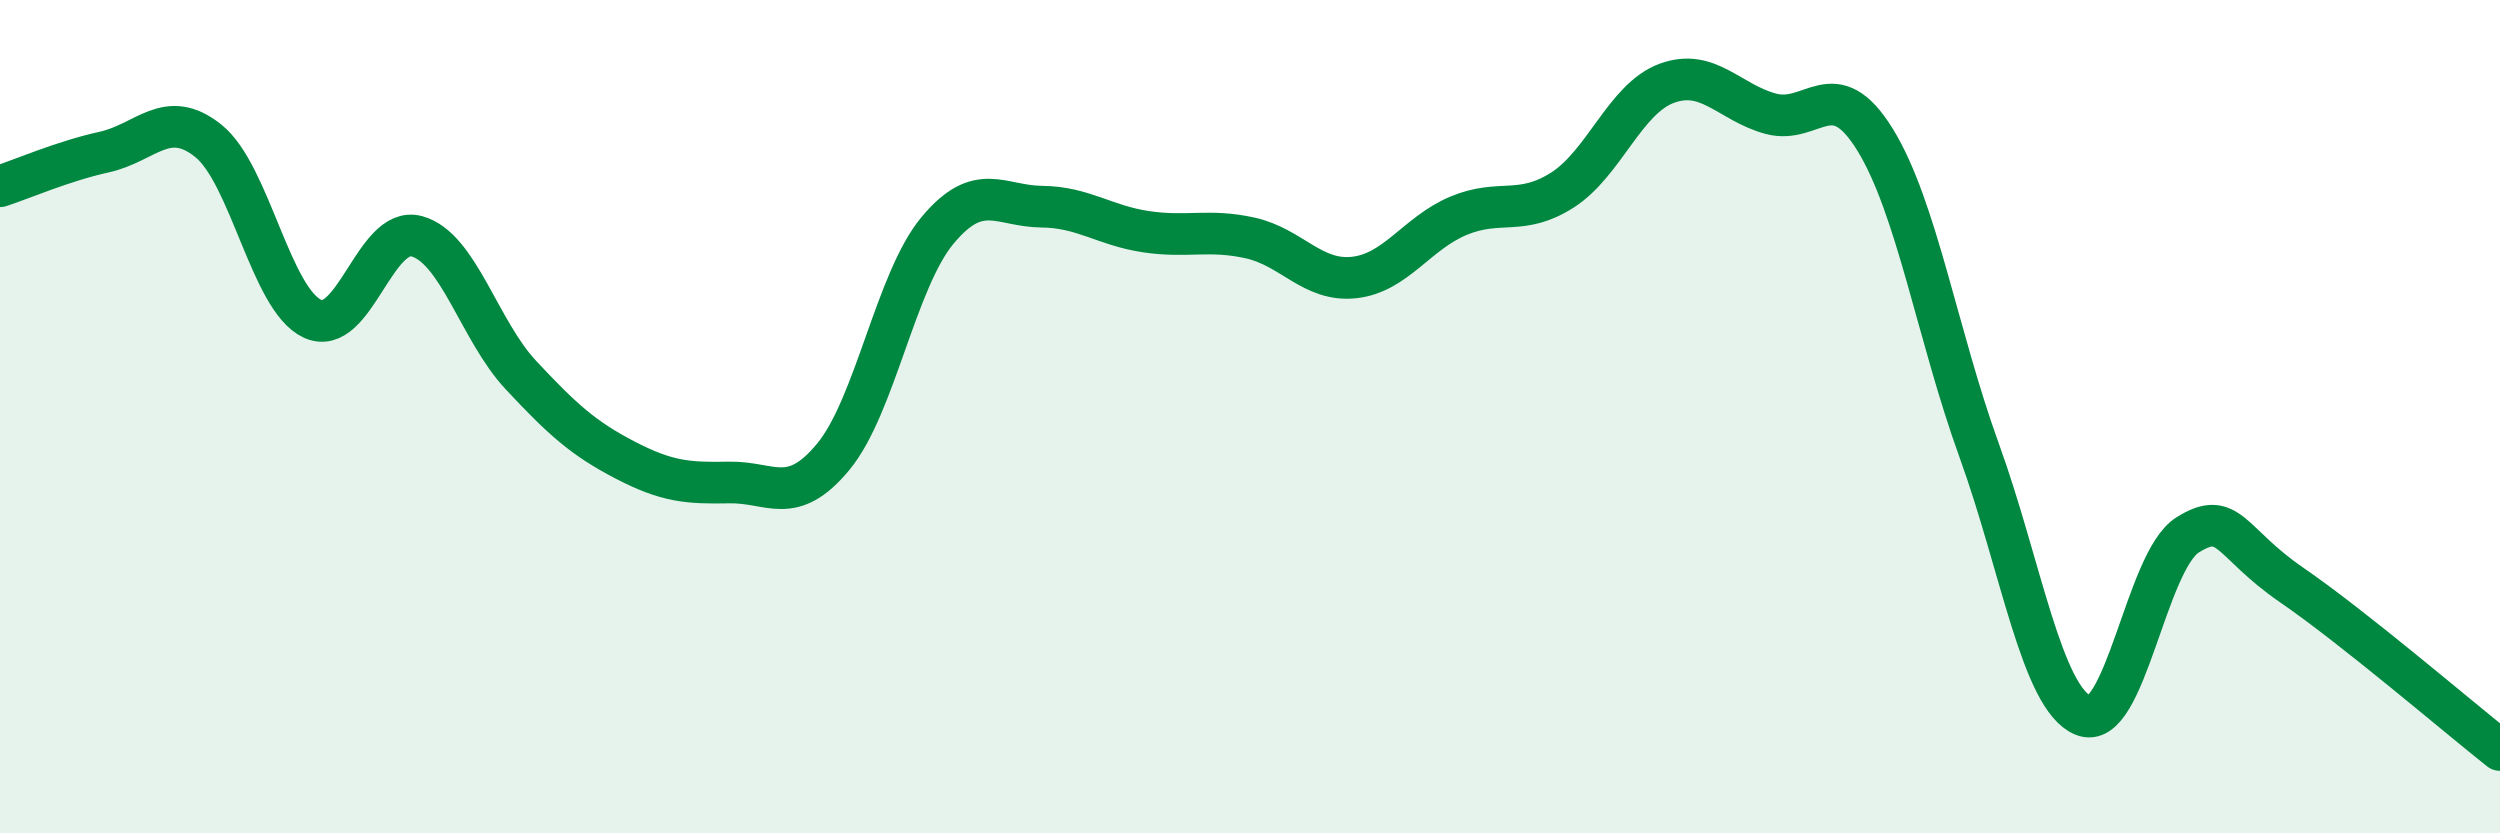
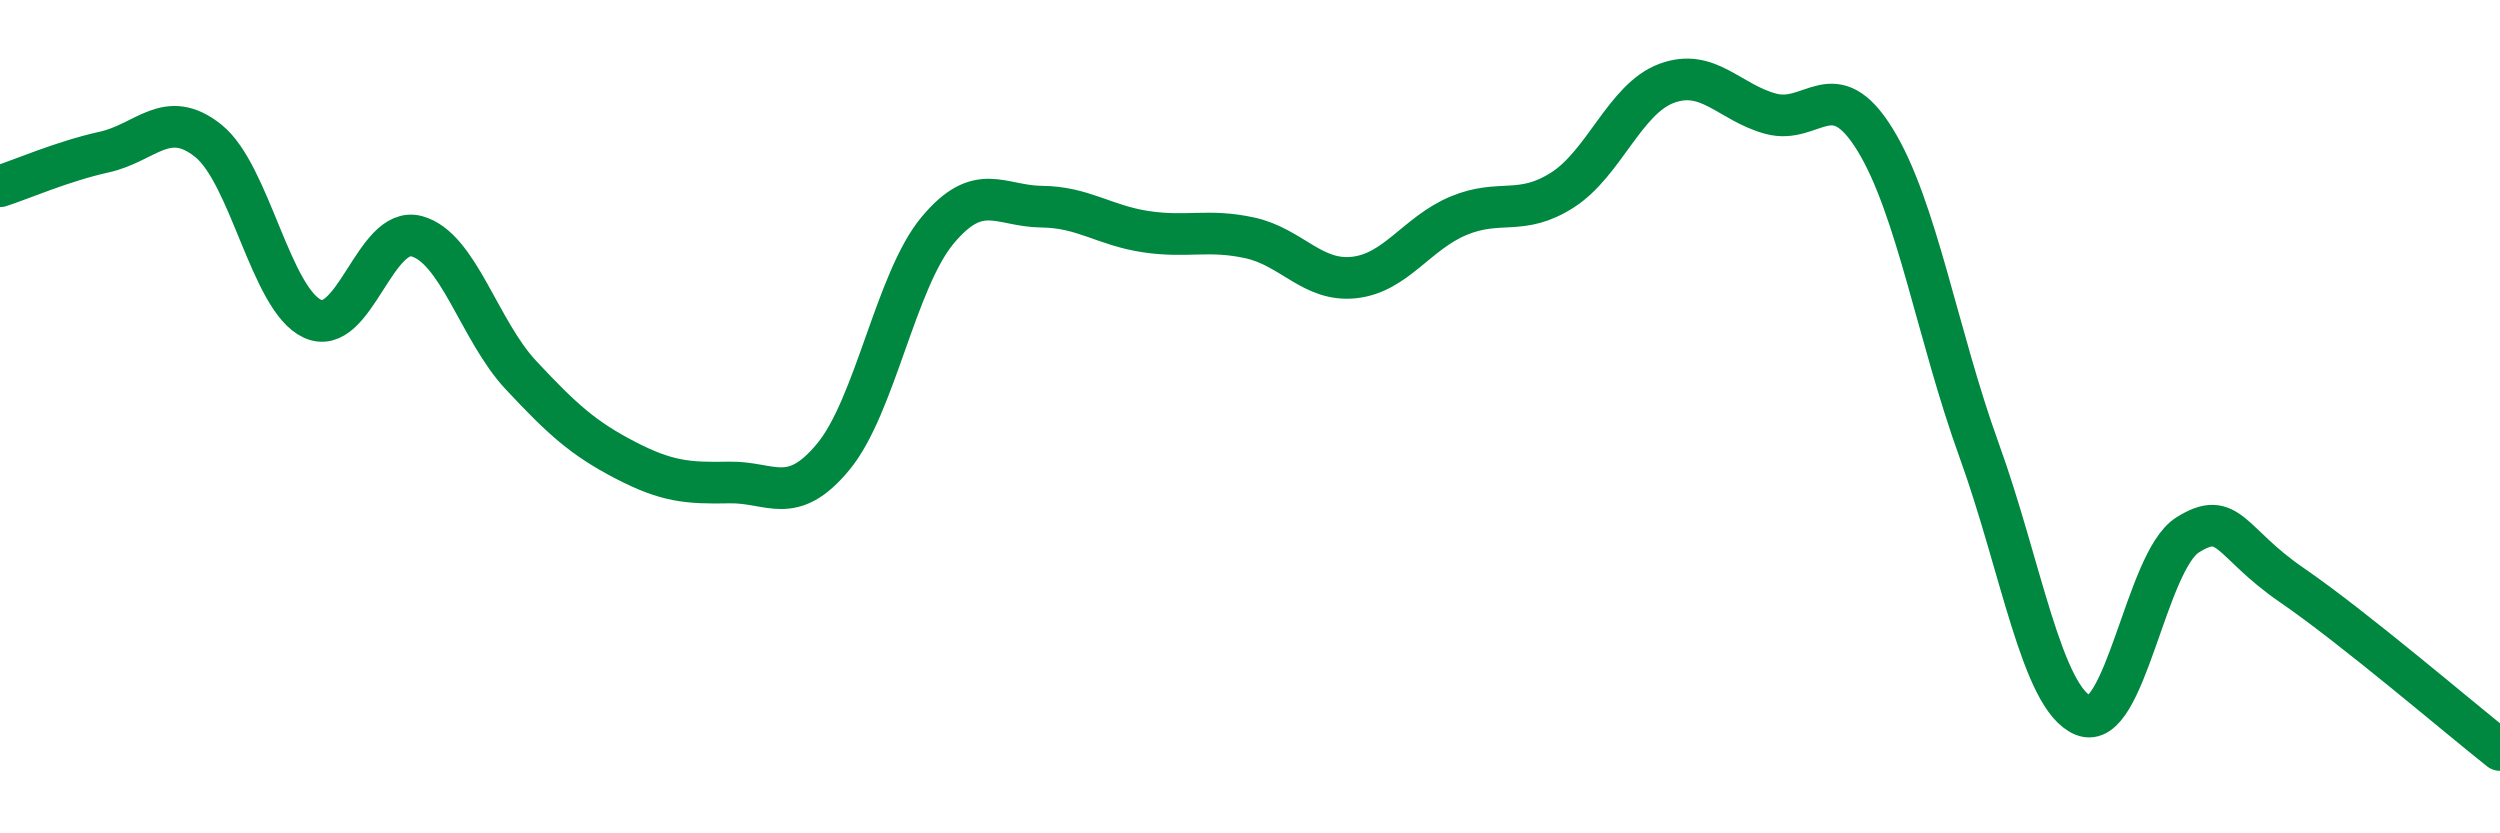
<svg xmlns="http://www.w3.org/2000/svg" width="60" height="20" viewBox="0 0 60 20">
-   <path d="M 0,4.47 C 0.5,4.31 1.5,3.87 2.5,3.65 C 3.5,3.43 4,2.58 5,3.38 C 6,4.18 6.5,7.19 7.5,7.65 C 8.5,8.11 9,5.4 10,5.67 C 11,5.94 11.5,7.93 12.5,9 C 13.5,10.07 14,10.52 15,11.04 C 16,11.56 16.5,11.6 17.5,11.58 C 18.5,11.56 19,12.17 20,10.96 C 21,9.75 21.5,6.73 22.5,5.53 C 23.5,4.33 24,4.95 25,4.96 C 26,4.97 26.5,5.41 27.5,5.56 C 28.5,5.71 29,5.49 30,5.71 C 31,5.93 31.5,6.77 32.5,6.66 C 33.5,6.55 34,5.6 35,5.18 C 36,4.76 36.5,5.2 37.5,4.56 C 38.5,3.92 39,2.37 40,2 C 41,1.63 41.5,2.46 42.5,2.73 C 43.5,3 44,1.73 45,3.35 C 46,4.97 46.5,8.05 47.5,10.81 C 48.5,13.57 49,16.76 50,17.17 C 51,17.58 51.5,13.47 52.5,12.84 C 53.5,12.21 53.5,13.01 55,14.04 C 56.5,15.07 59,17.21 60,18L60 20L0 20Z" fill="#008740" opacity="0.1" stroke-linecap="round" stroke-linejoin="round" />
  <path d="M 0,4.47 C 0.5,4.31 1.5,3.87 2.5,3.65 C 3.5,3.43 4,2.58 5,3.38 C 6,4.18 6.5,7.19 7.5,7.65 C 8.5,8.11 9,5.4 10,5.67 C 11,5.94 11.5,7.93 12.5,9 C 13.5,10.07 14,10.52 15,11.04 C 16,11.56 16.5,11.6 17.5,11.58 C 18.5,11.56 19,12.17 20,10.96 C 21,9.75 21.5,6.73 22.5,5.53 C 23.5,4.33 24,4.95 25,4.96 C 26,4.97 26.5,5.41 27.5,5.56 C 28.5,5.71 29,5.49 30,5.71 C 31,5.93 31.5,6.77 32.5,6.66 C 33.5,6.55 34,5.6 35,5.18 C 36,4.76 36.5,5.2 37.5,4.56 C 38.5,3.92 39,2.37 40,2 C 41,1.63 41.5,2.46 42.5,2.73 C 43.5,3 44,1.73 45,3.35 C 46,4.97 46.5,8.05 47.5,10.81 C 48.5,13.57 49,16.76 50,17.17 C 51,17.58 51.5,13.47 52.5,12.84 C 53.5,12.21 53.5,13.01 55,14.04 C 56.5,15.07 59,17.21 60,18" stroke="#008740" stroke-width="1" fill="none" stroke-linecap="round" stroke-linejoin="round" />
</svg>